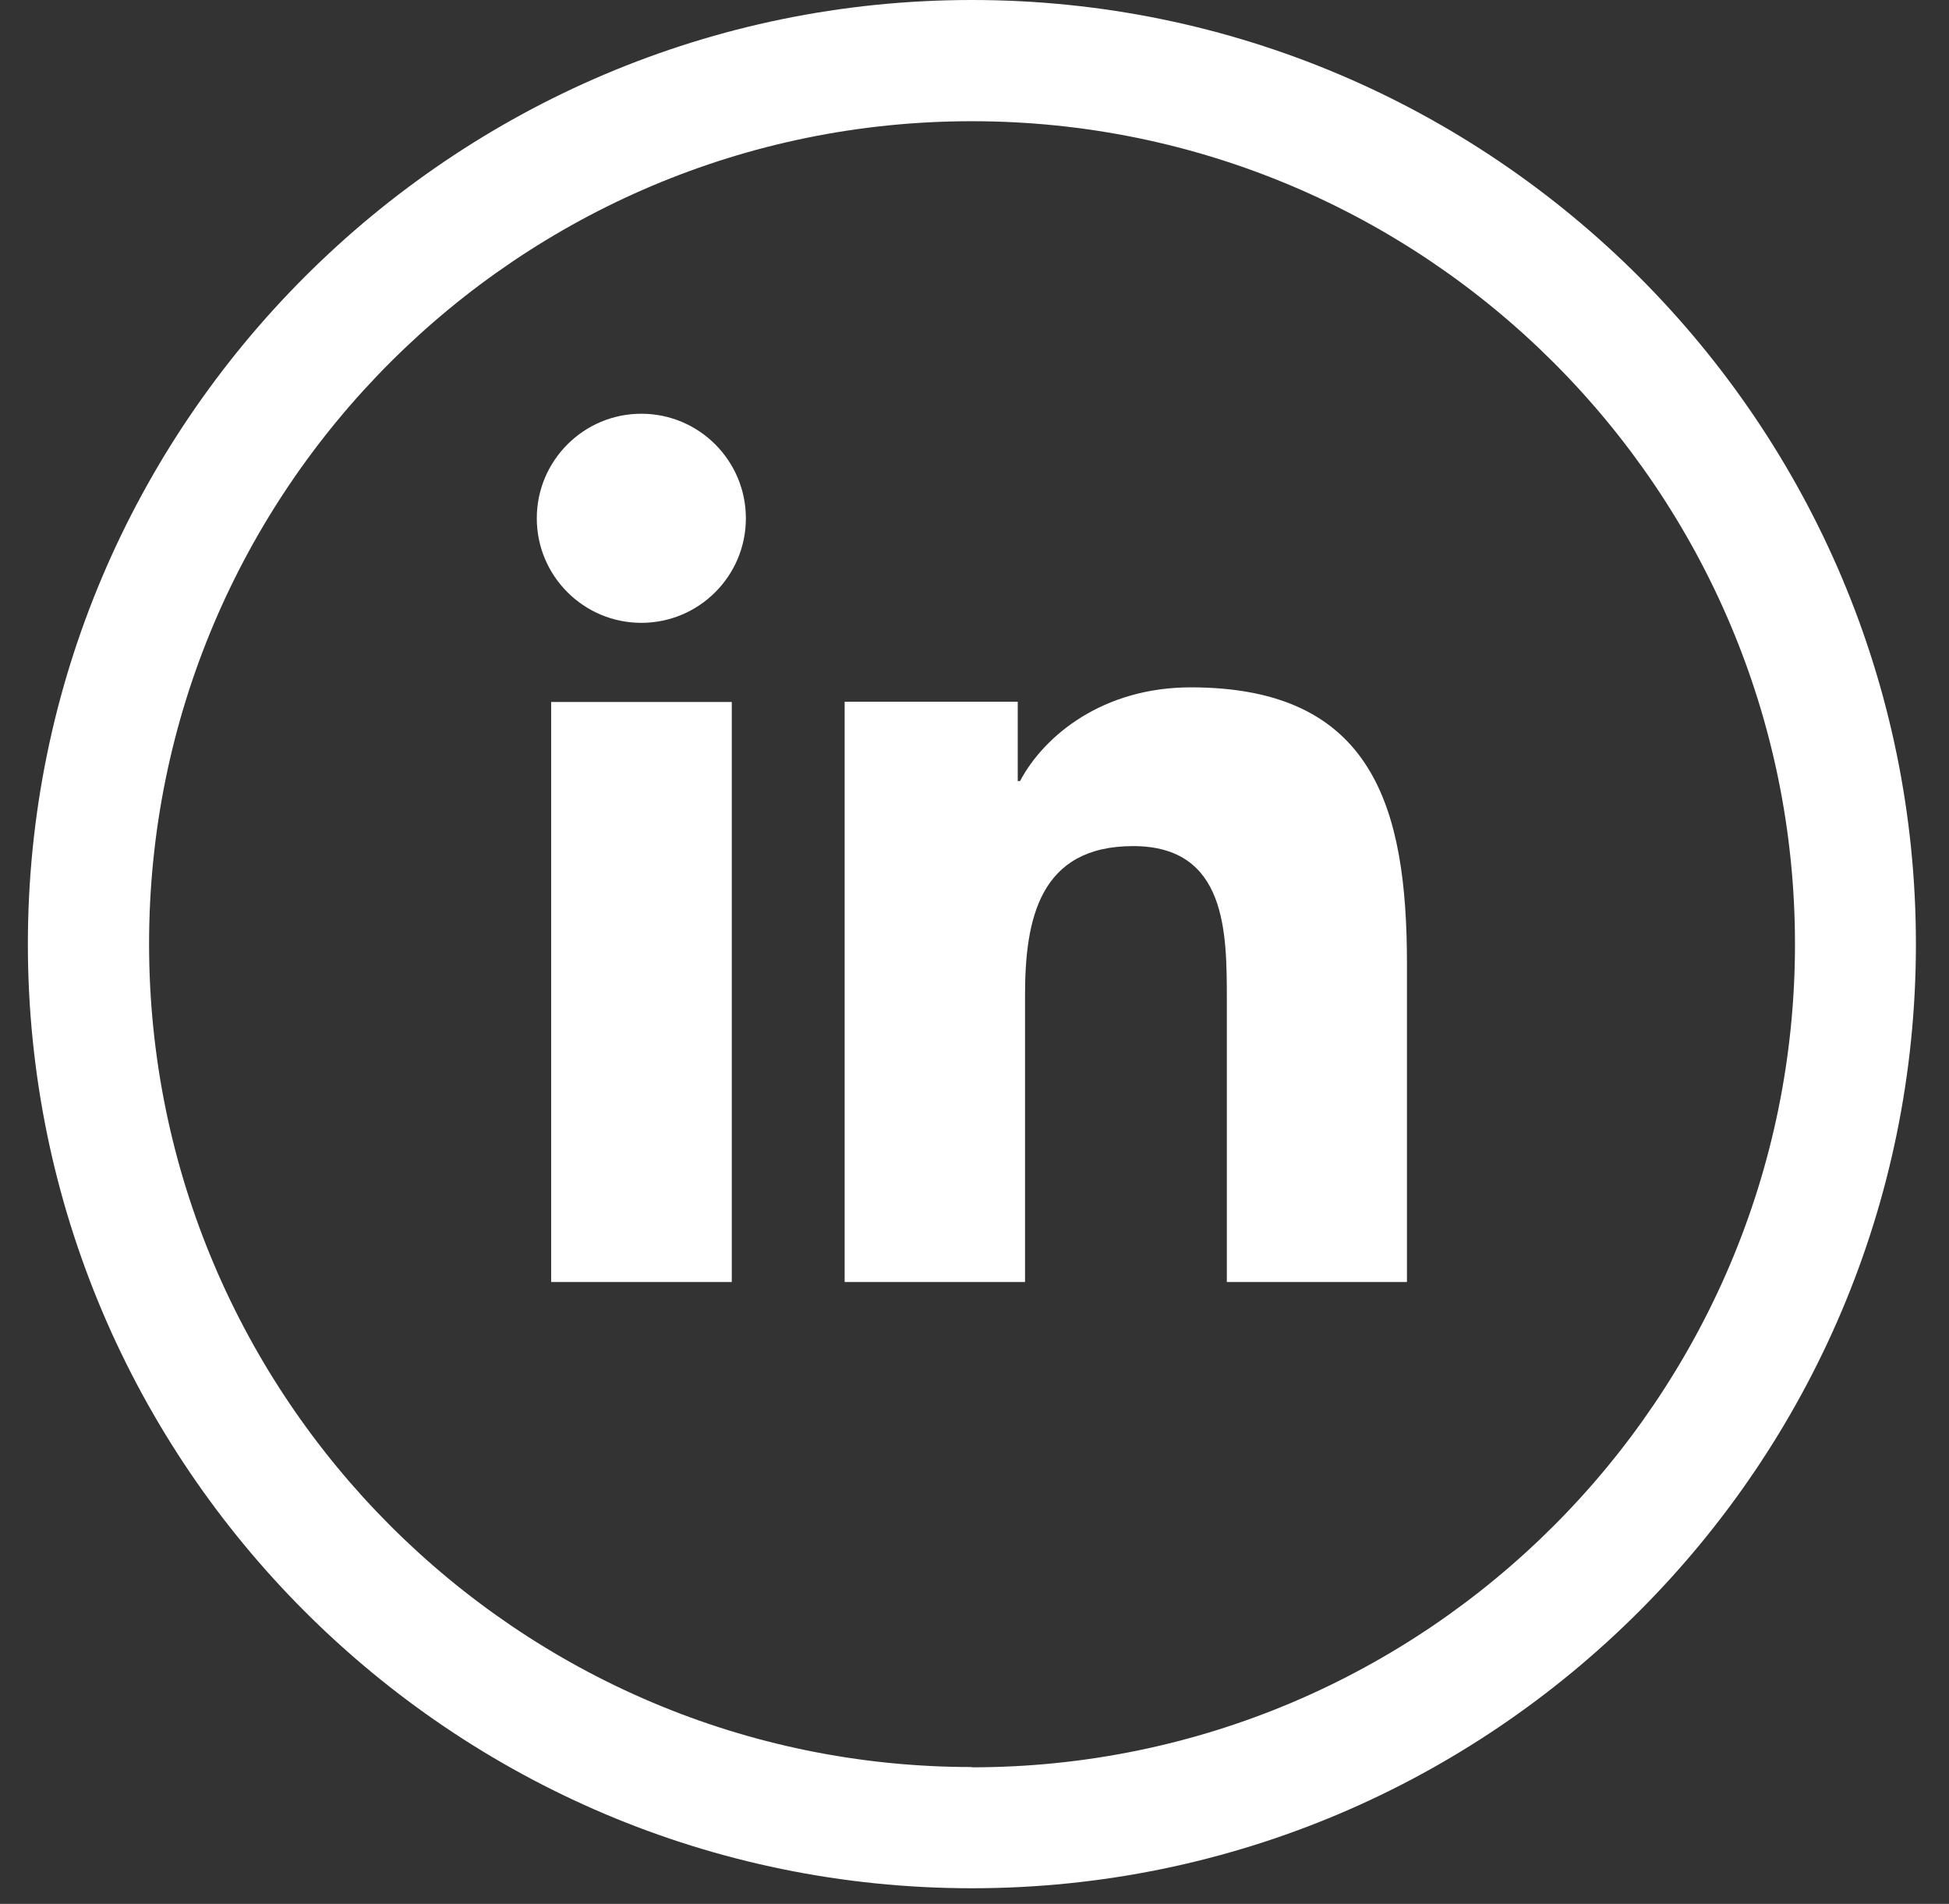
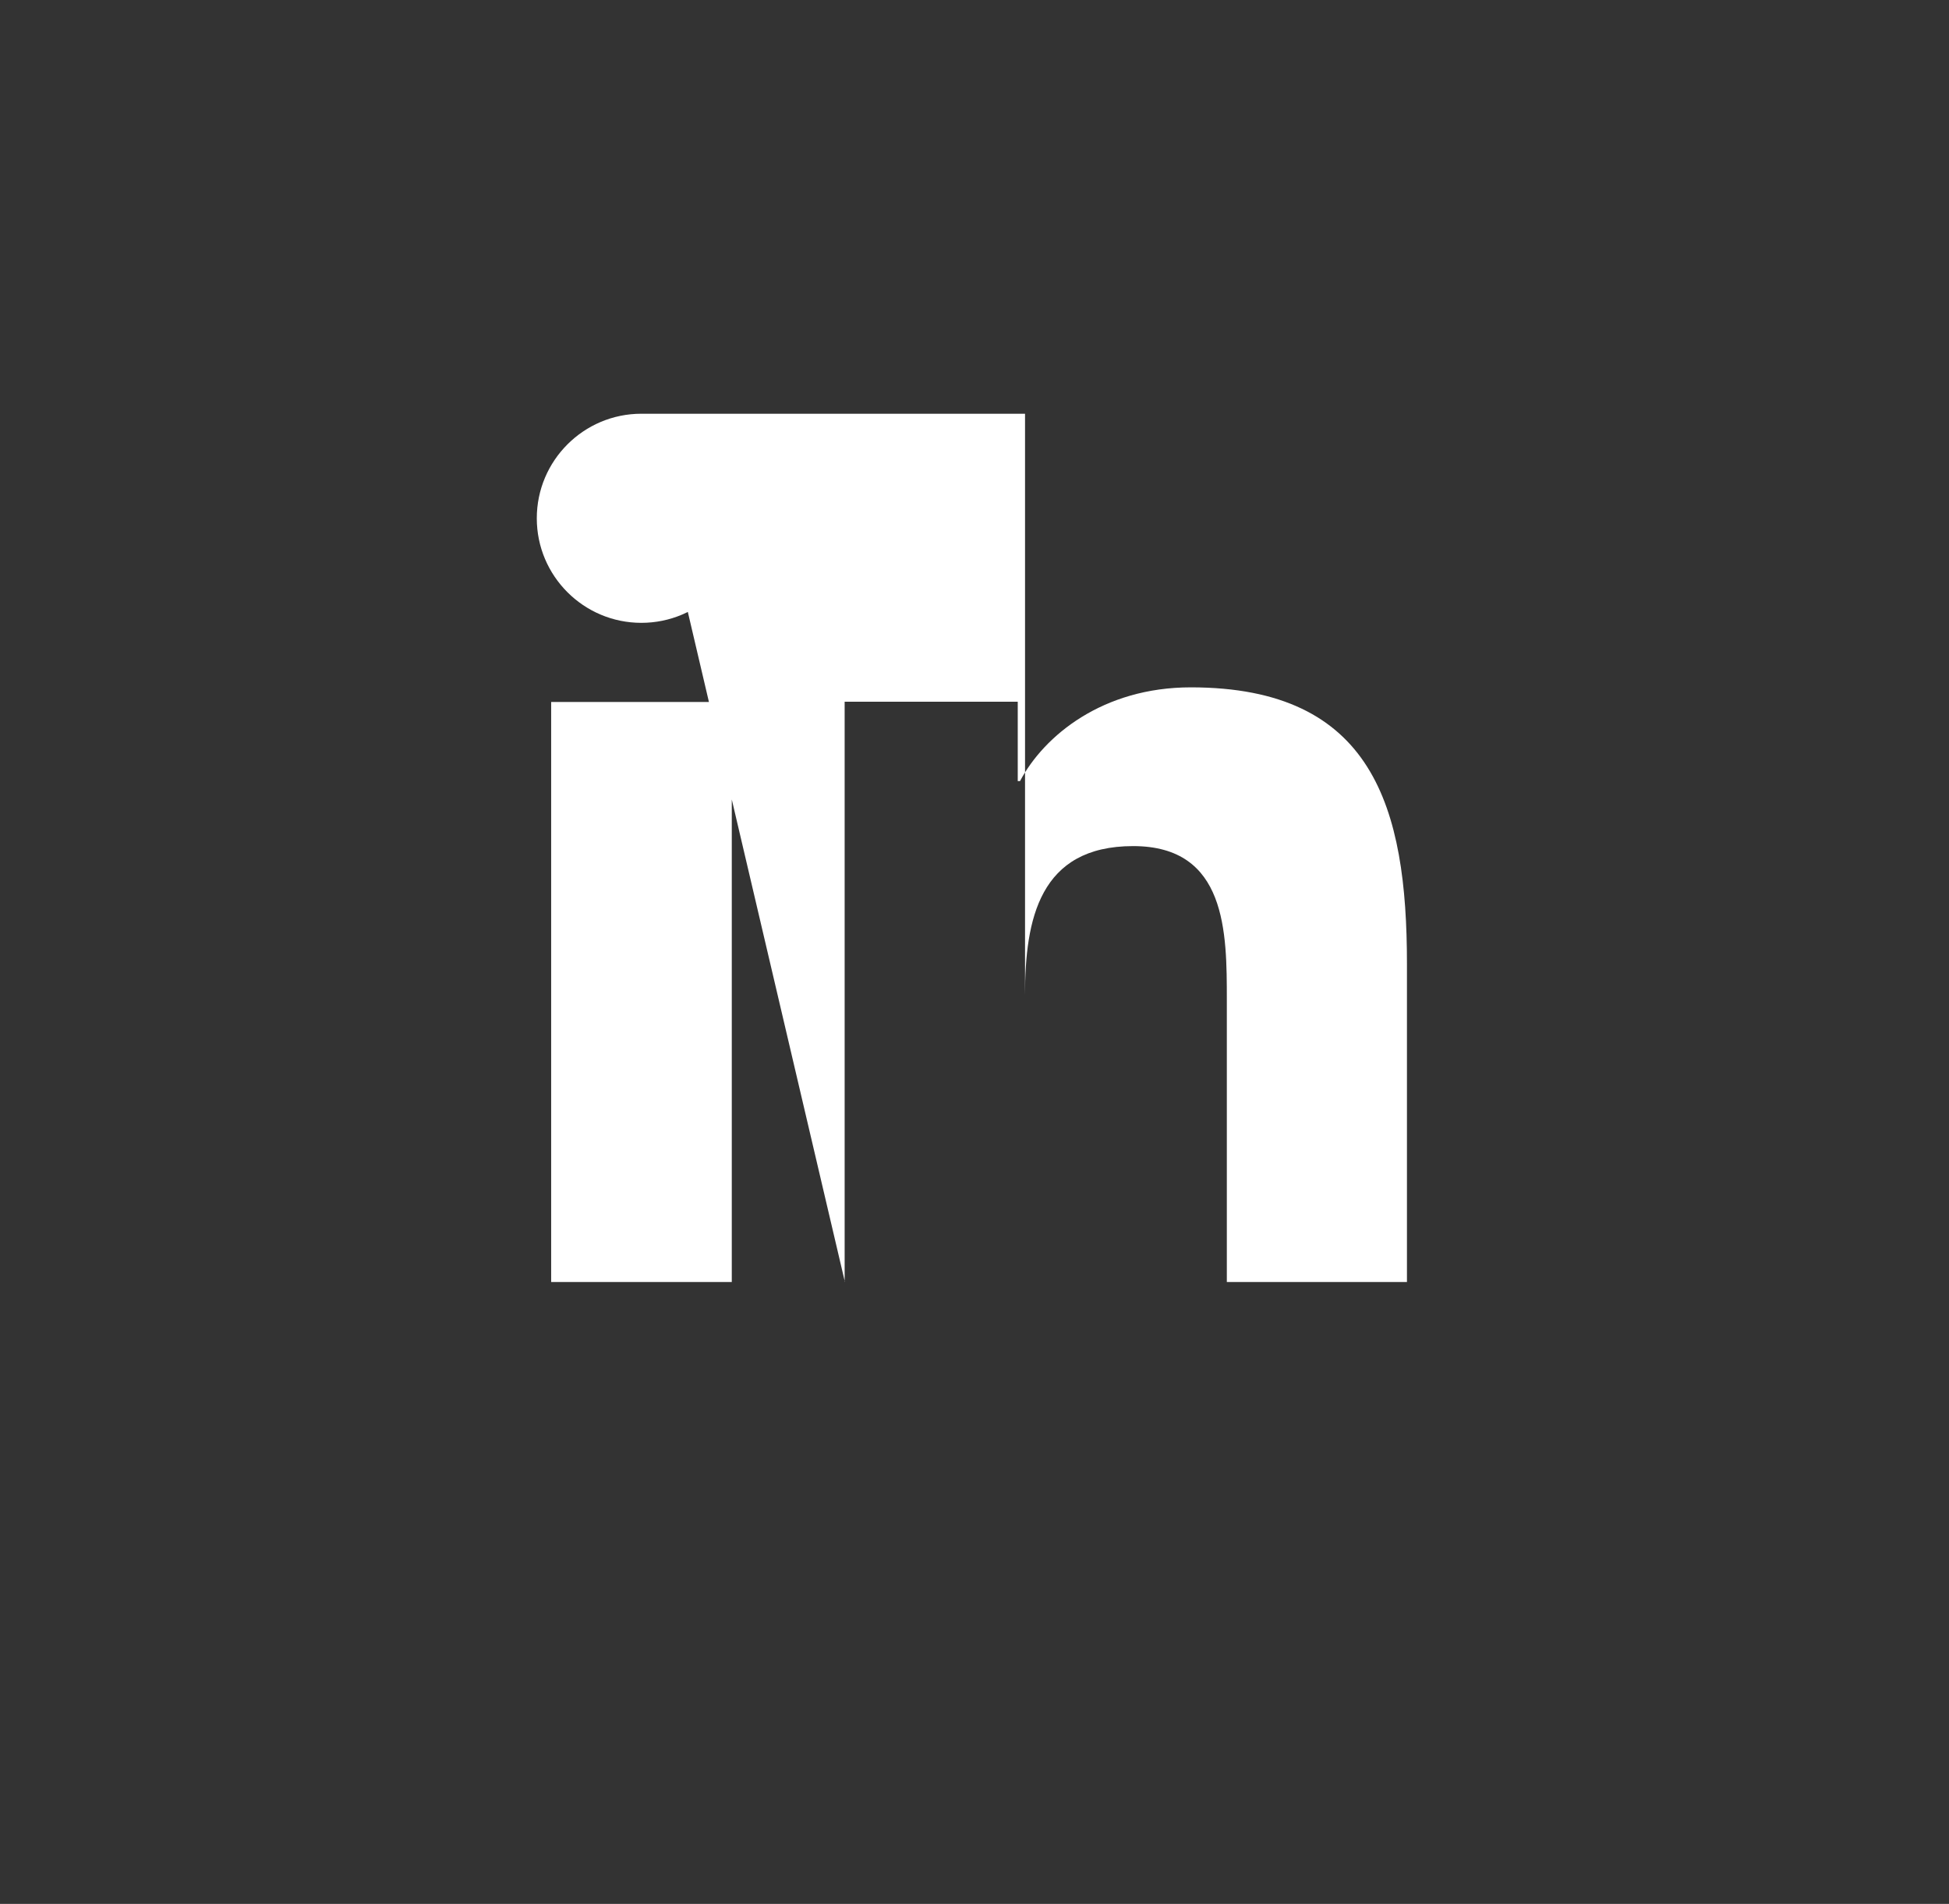
<svg xmlns="http://www.w3.org/2000/svg" width="43" height="42" viewBox="0 0 43 42" fill="none">
  <rect x="0" y="0" width="43" height="42" fill="#333333" stroke="none" />
  <g clip-path="url(#clip0_224_11)">
-     <path d="M12.16 15.486H16.145V28.281H12.16V15.486ZM14.15 9.127C15.422 9.127 16.456 10.161 16.456 11.434C16.456 12.707 15.422 13.74 14.15 13.74C12.877 13.74 11.843 12.707 11.843 11.434C11.843 10.161 12.877 9.127 14.15 9.127ZM18.641 28.281H22.615V21.95C22.615 20.283 22.932 18.665 25 18.665C27.067 18.665 27.067 20.572 27.067 22.061V28.281H31.041V21.261C31.041 17.815 30.297 15.163 26.273 15.163C24.333 15.163 23.038 16.225 22.504 17.231H22.454V15.48H18.635V28.276L18.641 28.281Z" fill="white" />
-     <path d="M21.442 0C9.959 0 0.615 9.344 0.615 20.827C0.615 32.311 9.959 41.655 21.442 41.655C32.926 41.655 42.27 32.311 42.27 20.827C42.27 9.344 32.926 0 21.442 0ZM21.442 38.981C11.432 38.981 3.289 30.838 3.289 20.822C3.289 10.806 11.432 2.674 21.442 2.674C31.453 2.674 39.602 10.817 39.602 20.827C39.602 30.838 31.458 38.987 21.442 38.987V38.981Z" fill="white" />
+     <path d="M12.16 15.486H16.145V28.281H12.16V15.486ZM14.15 9.127C15.422 9.127 16.456 10.161 16.456 11.434C16.456 12.707 15.422 13.74 14.15 13.74C12.877 13.74 11.843 12.707 11.843 11.434C11.843 10.161 12.877 9.127 14.15 9.127ZH22.615V21.95C22.615 20.283 22.932 18.665 25 18.665C27.067 18.665 27.067 20.572 27.067 22.061V28.281H31.041V21.261C31.041 17.815 30.297 15.163 26.273 15.163C24.333 15.163 23.038 16.225 22.504 17.231H22.454V15.48H18.635V28.276L18.641 28.281Z" fill="white" />
  </g>
  <defs>
    <clipPath id="clip0_224_11">
      <rect width="41.654" height="41.655" fill="white" transform="translate(0.615)" />
    </clipPath>
  </defs>
</svg>